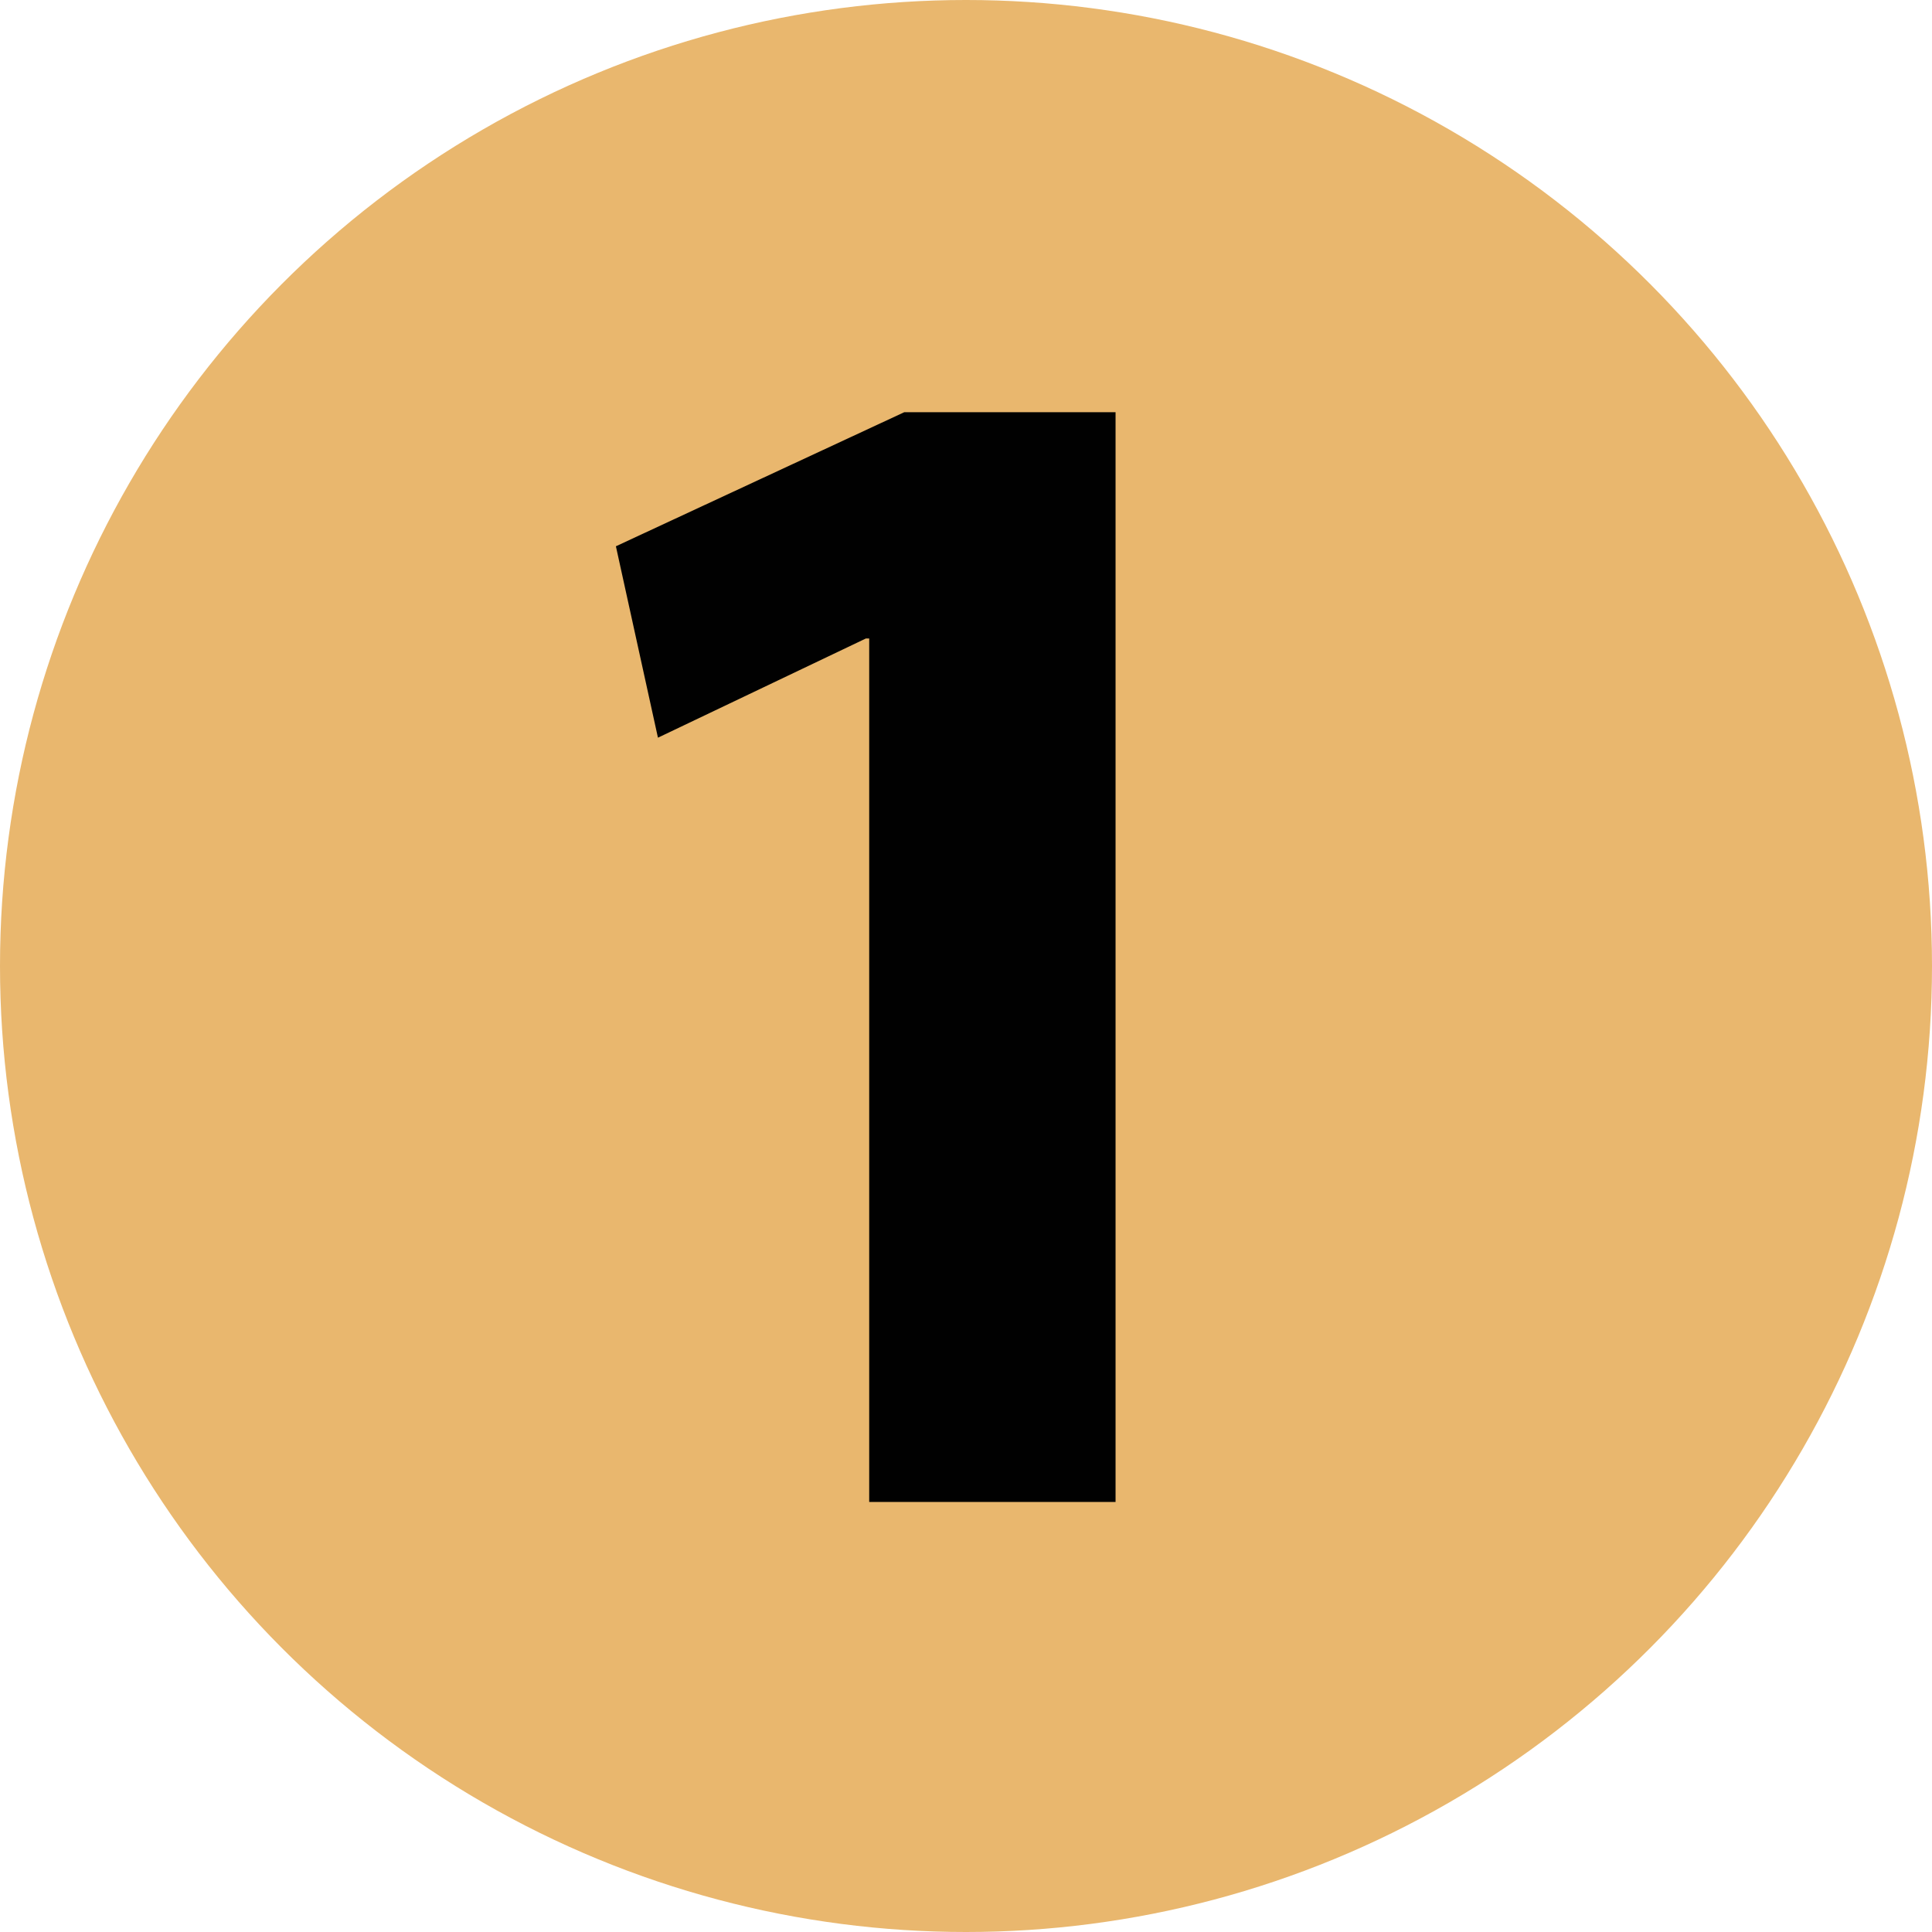
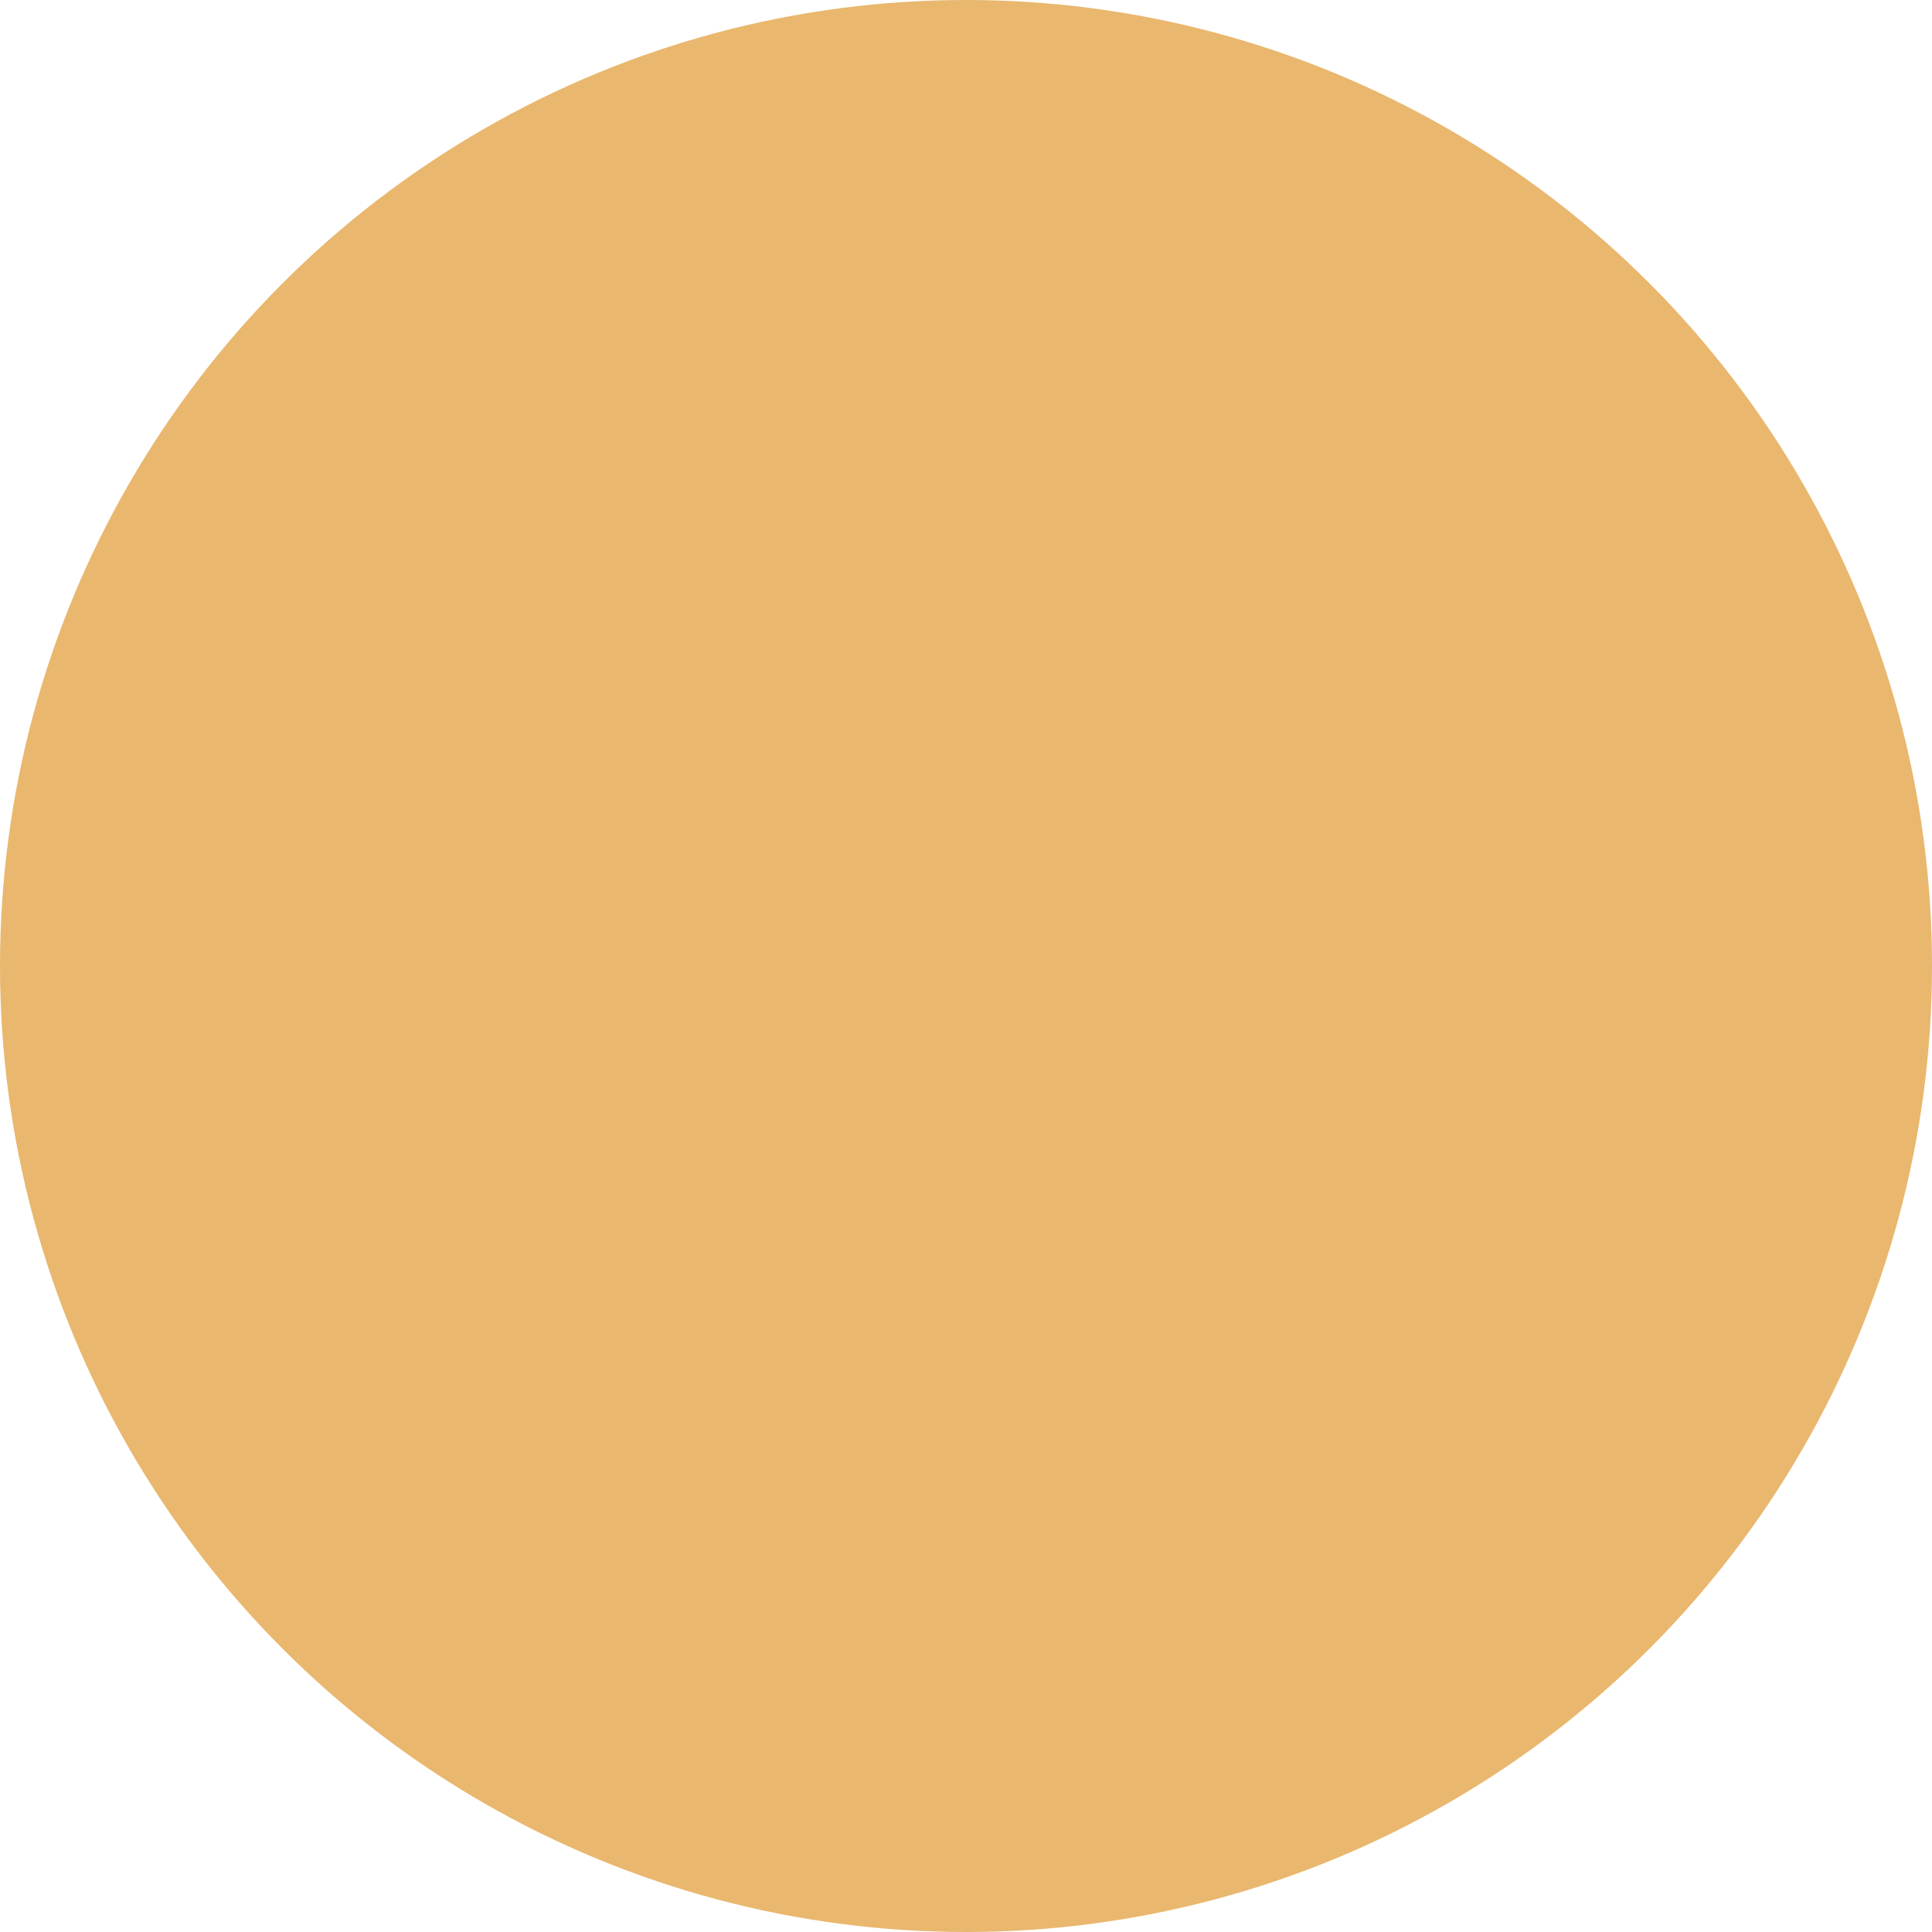
<svg xmlns="http://www.w3.org/2000/svg" width="97.4" height="97.4" viewBox="0 0 97.4 97.4">
  <defs>
    <style>.a{fill:#e9b76e;}.b{fill:#010101;}</style>
  </defs>
  <title>bullet1</title>
  <circle class="a" cx="48.7" cy="48.7" r="48.7" />
-   <path class="b" d="M49.71,39.35h-.17l-10.48,5L36.94,34.7l14.54-6.76H62.13V82.88H49.71Z" transform="translate(-5.89 -7.16)" />
</svg>